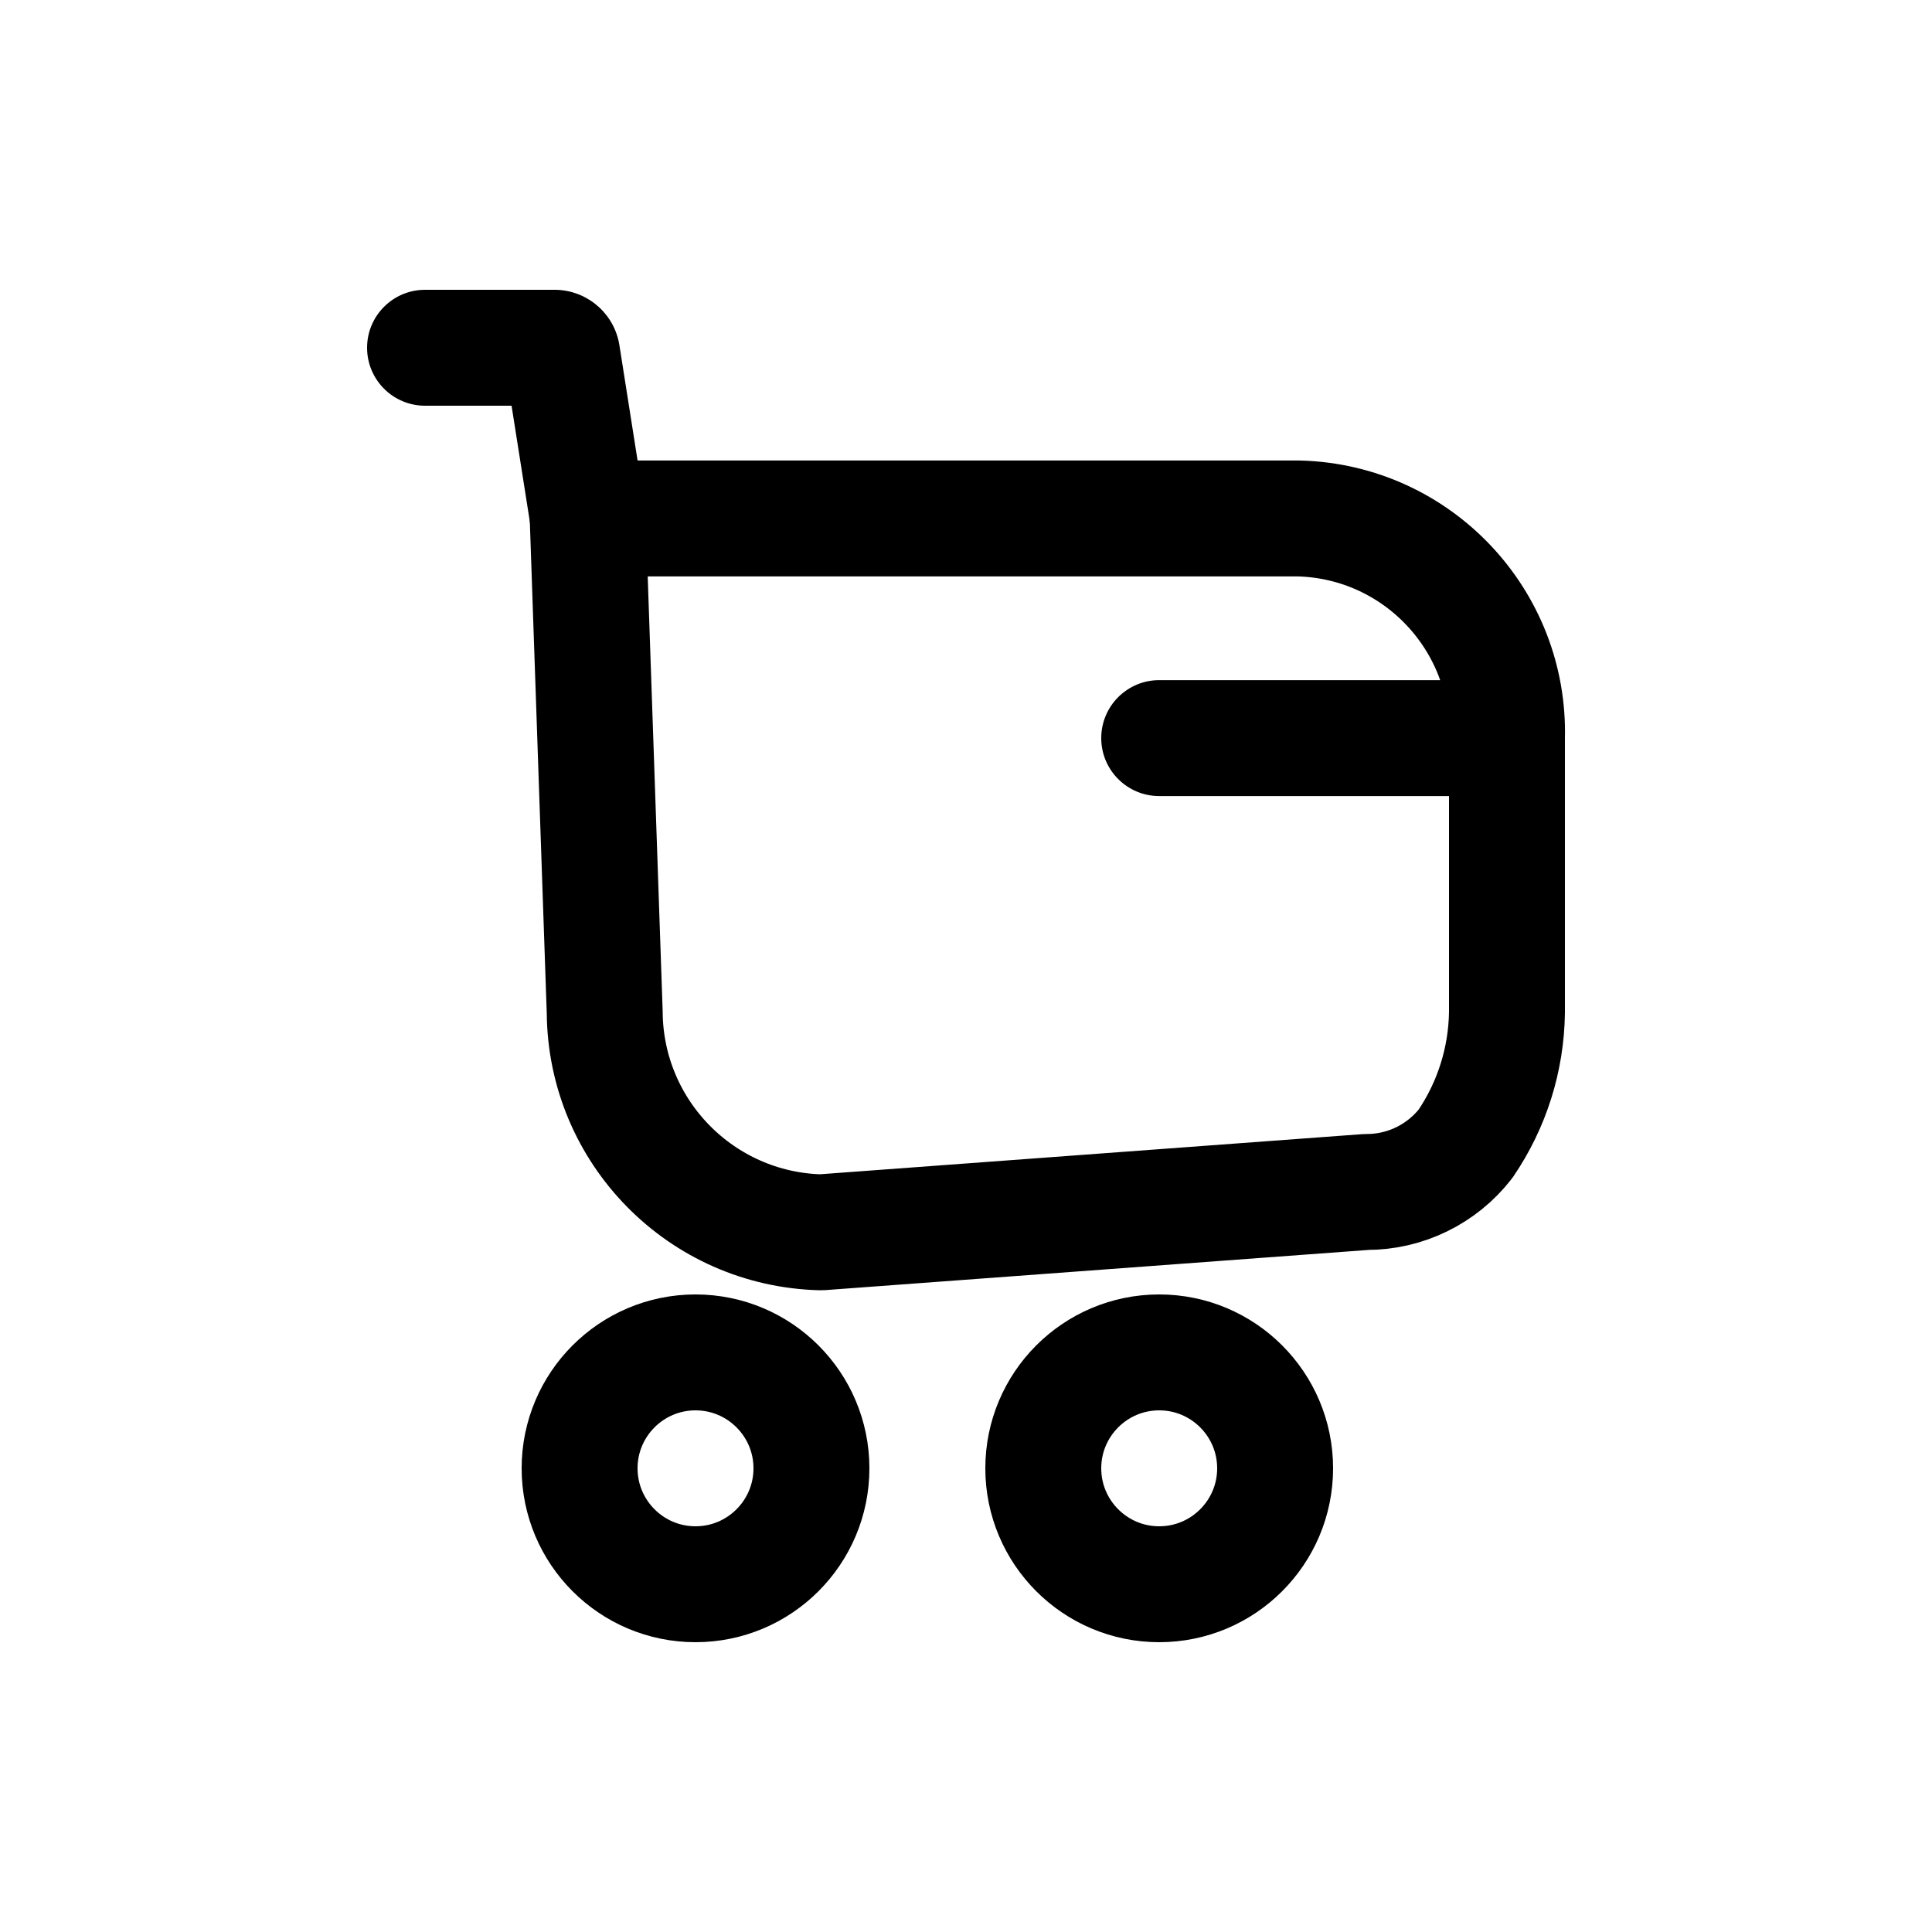
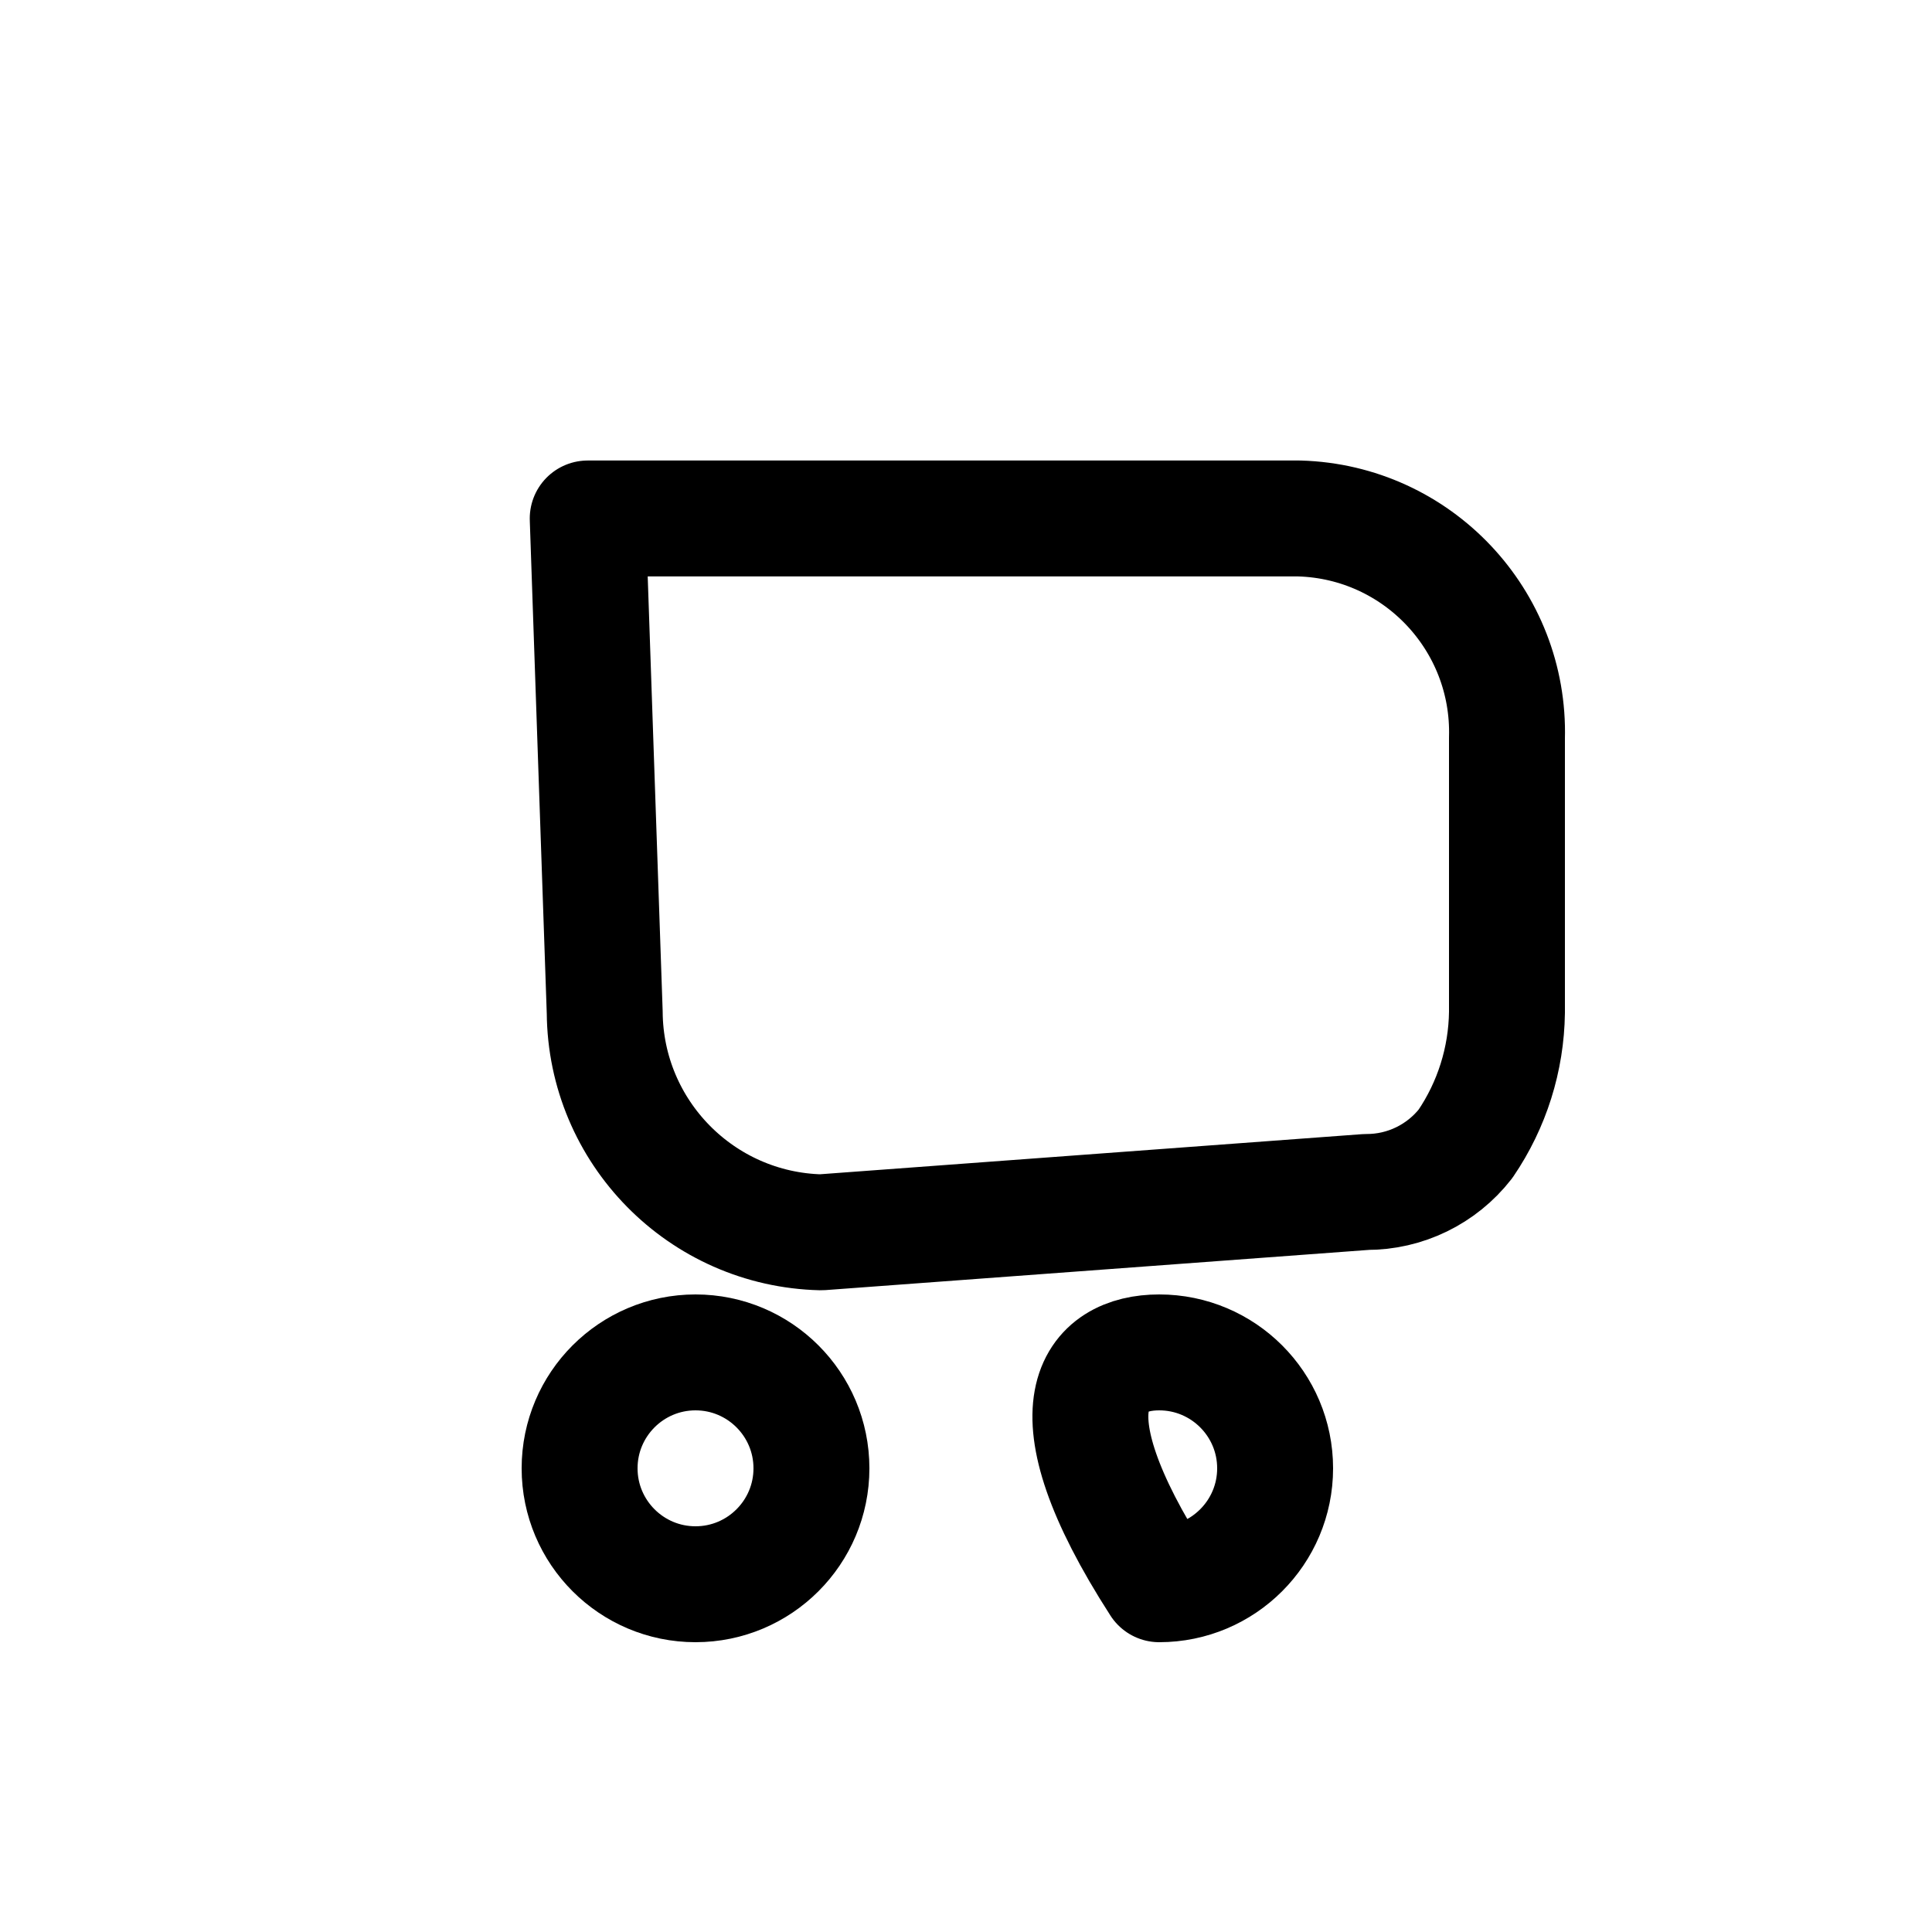
<svg xmlns="http://www.w3.org/2000/svg" width="800px" height="800px" viewBox="0 -0.5 25 25" fill="none">
  <path fill-rule="evenodd" clip-rule="evenodd" d="M16.814 6.209H7.605L7.825 12.6C7.836 14.149 9.076 15.409 10.625 15.446L17.681 14.924C18.182 14.926 18.656 14.695 18.964 14.3C19.306 13.798 19.492 13.207 19.5 12.6V9.051C19.542 7.525 18.34 6.253 16.814 6.209Z" stroke="#000000" stroke-width="1.5" stroke-linecap="round" stroke-linejoin="round" />
  <path fill-rule="evenodd" clip-rule="evenodd" d="M10.5 18.5C10.5 19.328 9.828 20 9 20C8.172 20 7.5 19.328 7.5 18.5C7.5 17.672 8.172 17 9 17C9.828 17 10.5 17.672 10.5 18.5Z" stroke="#000000" stroke-width="1.5" stroke-linecap="round" stroke-linejoin="round" />
-   <path fill-rule="evenodd" clip-rule="evenodd" d="M16.5 18.5C16.5 19.328 15.828 20 15 20C14.172 20 13.5 19.328 13.5 18.5C13.5 17.672 14.172 17 15 17C15.828 17 16.5 17.672 16.5 18.5Z" stroke="#000000" stroke-width="1.5" stroke-linecap="round" stroke-linejoin="round" />
-   <path d="M19.5 9.801C19.914 9.801 20.25 9.465 20.25 9.051C20.25 8.637 19.914 8.301 19.5 8.301V9.801ZM15 8.301C14.586 8.301 14.25 8.637 14.25 9.051C14.25 9.465 14.586 9.801 15 9.801V8.301ZM5.5 3.25C5.086 3.25 4.75 3.586 4.75 4C4.75 4.414 5.086 4.75 5.5 4.75V3.25ZM7.173 4V4.75C7.18 4.75 7.186 4.75 7.193 4.75L7.173 4ZM7.273 4.077L8.014 3.96C8.011 3.942 8.007 3.923 8.003 3.905L7.273 4.077ZM6.868 6.326C6.933 6.735 7.317 7.014 7.726 6.95C8.135 6.885 8.414 6.501 8.35 6.092L6.868 6.326ZM19.5 8.301H15V9.801H19.5V8.301ZM5.5 4.75H7.173V3.25H5.5V4.75ZM7.193 4.75C6.885 4.758 6.614 4.549 6.543 4.249L8.003 3.905C7.91 3.513 7.556 3.24 7.153 3.25L7.193 4.75ZM6.532 4.194L6.868 6.326L8.35 6.092L8.014 3.96L6.532 4.194Z" fill="#000000" />
+   <path fill-rule="evenodd" clip-rule="evenodd" d="M16.5 18.5C16.5 19.328 15.828 20 15 20C13.5 17.672 14.172 17 15 17C15.828 17 16.5 17.672 16.5 18.5Z" stroke="#000000" stroke-width="1.5" stroke-linecap="round" stroke-linejoin="round" />
</svg>